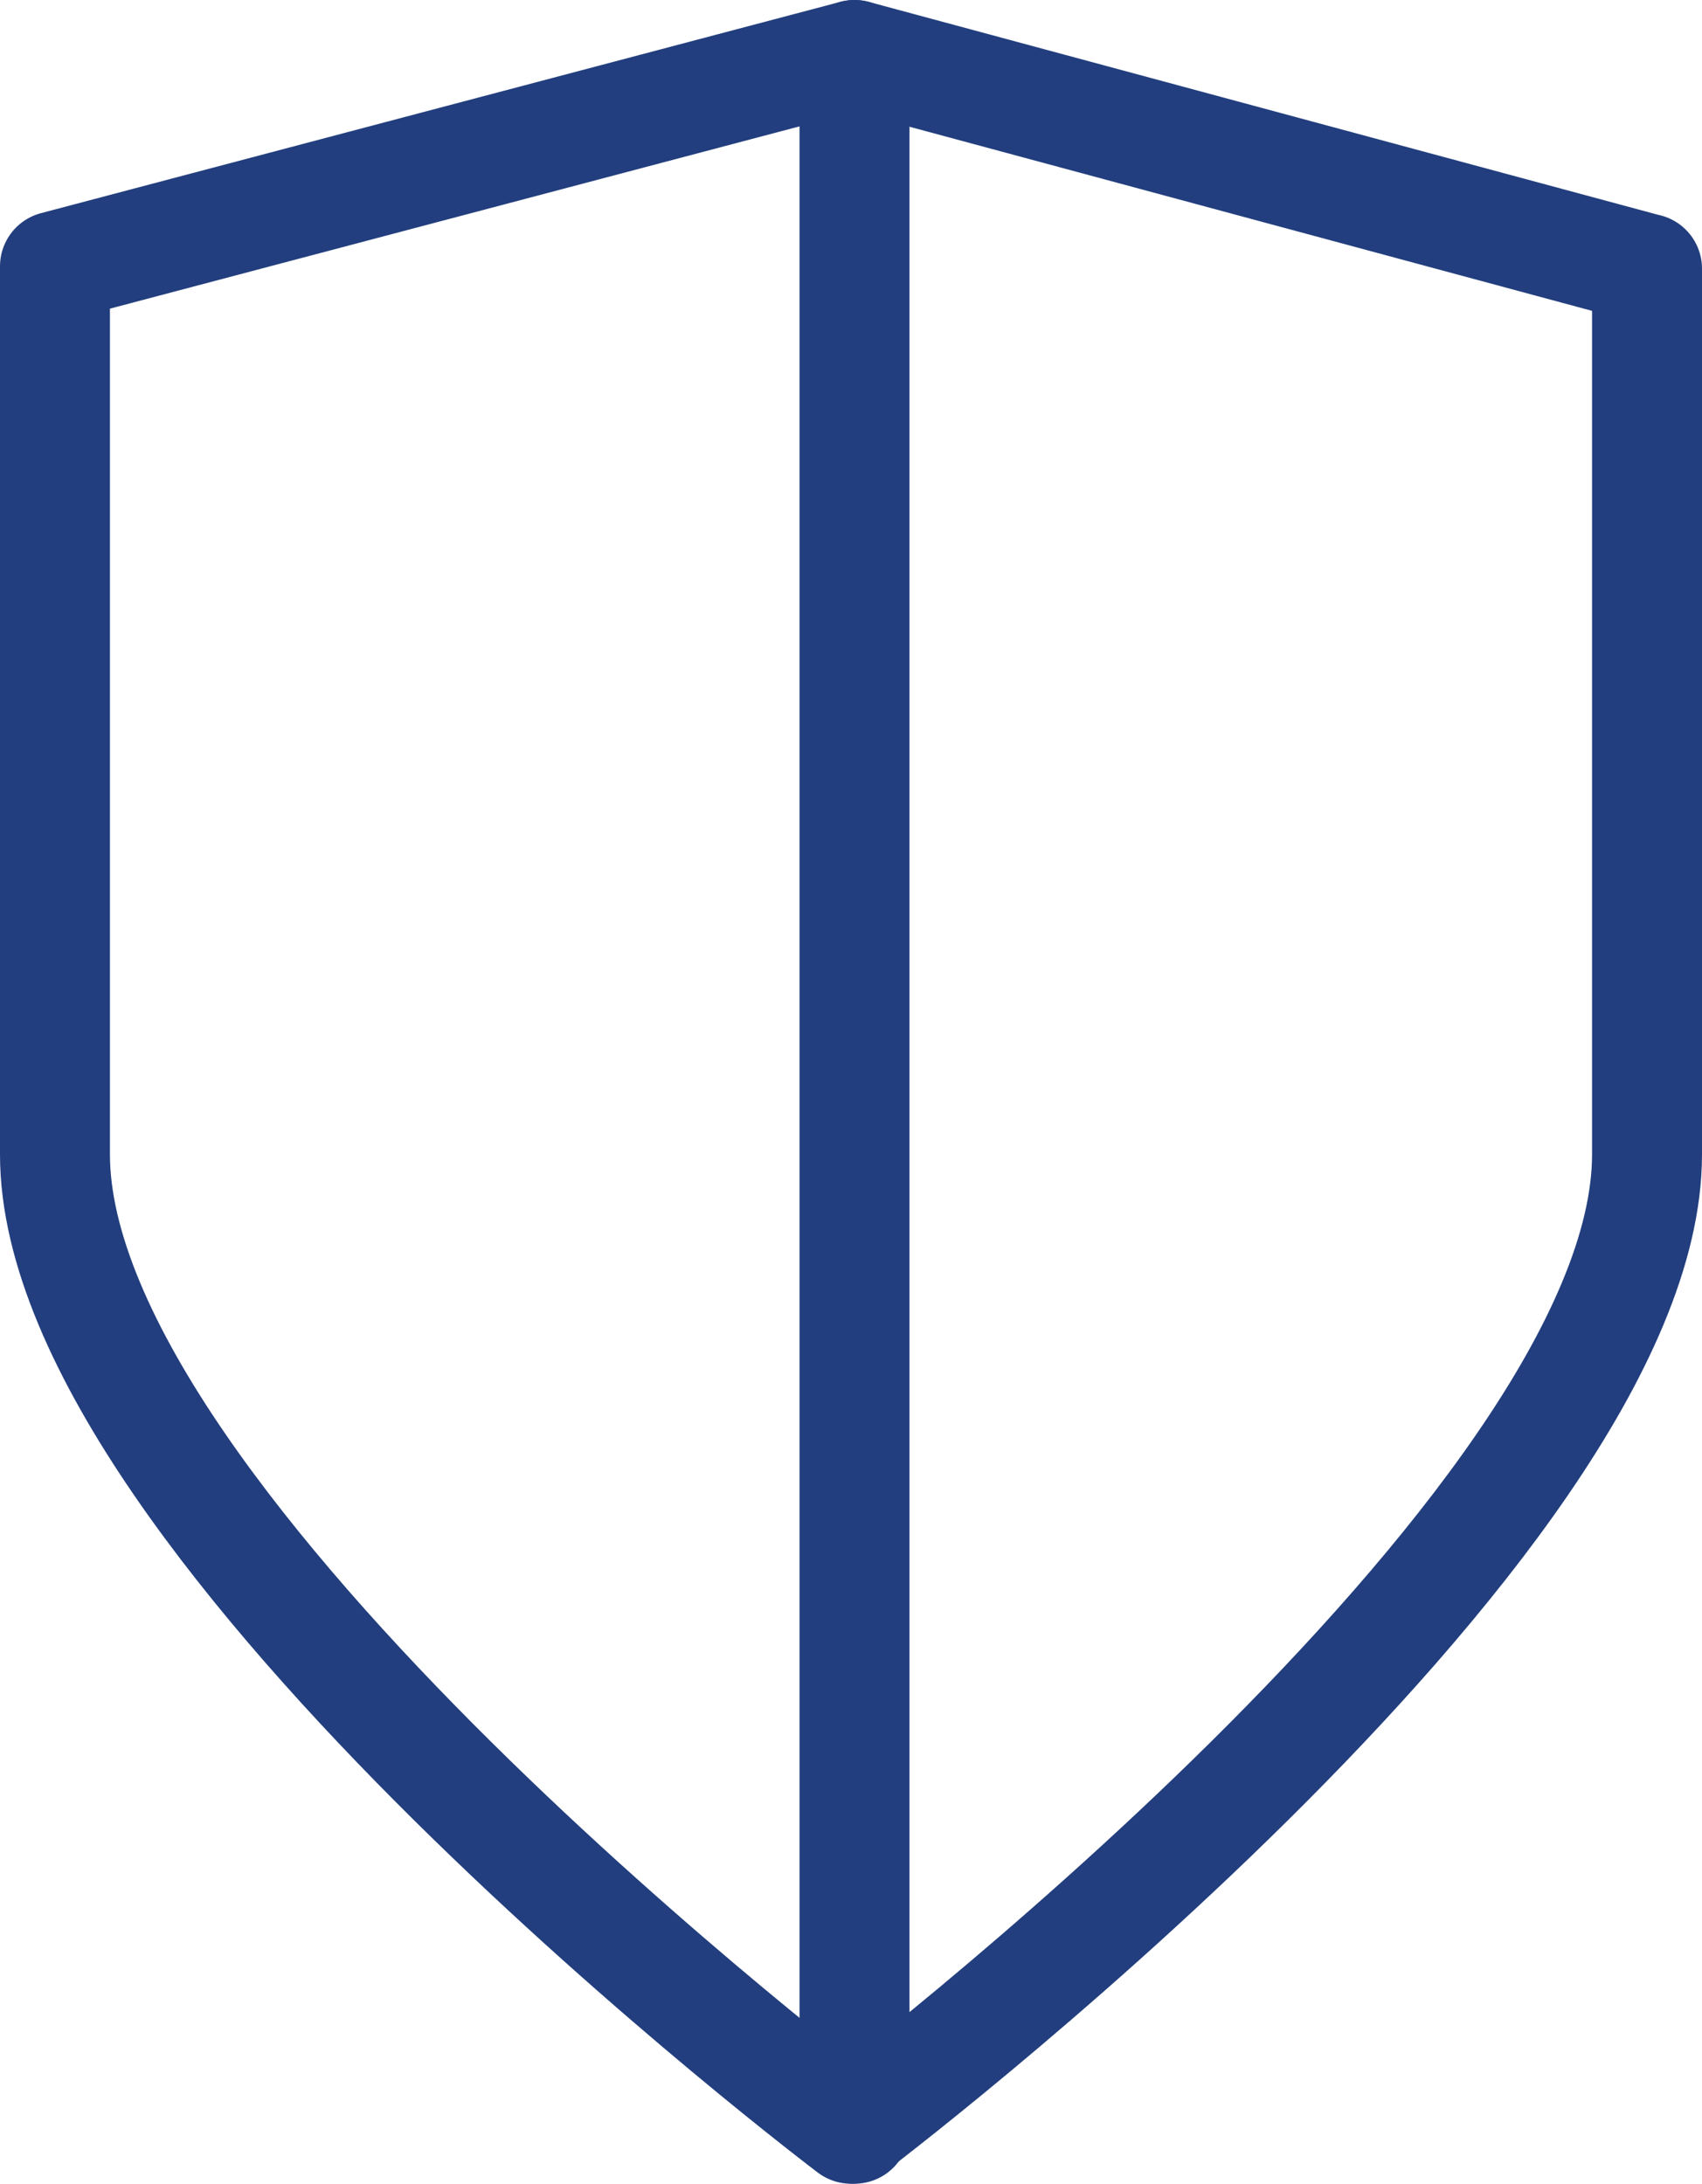
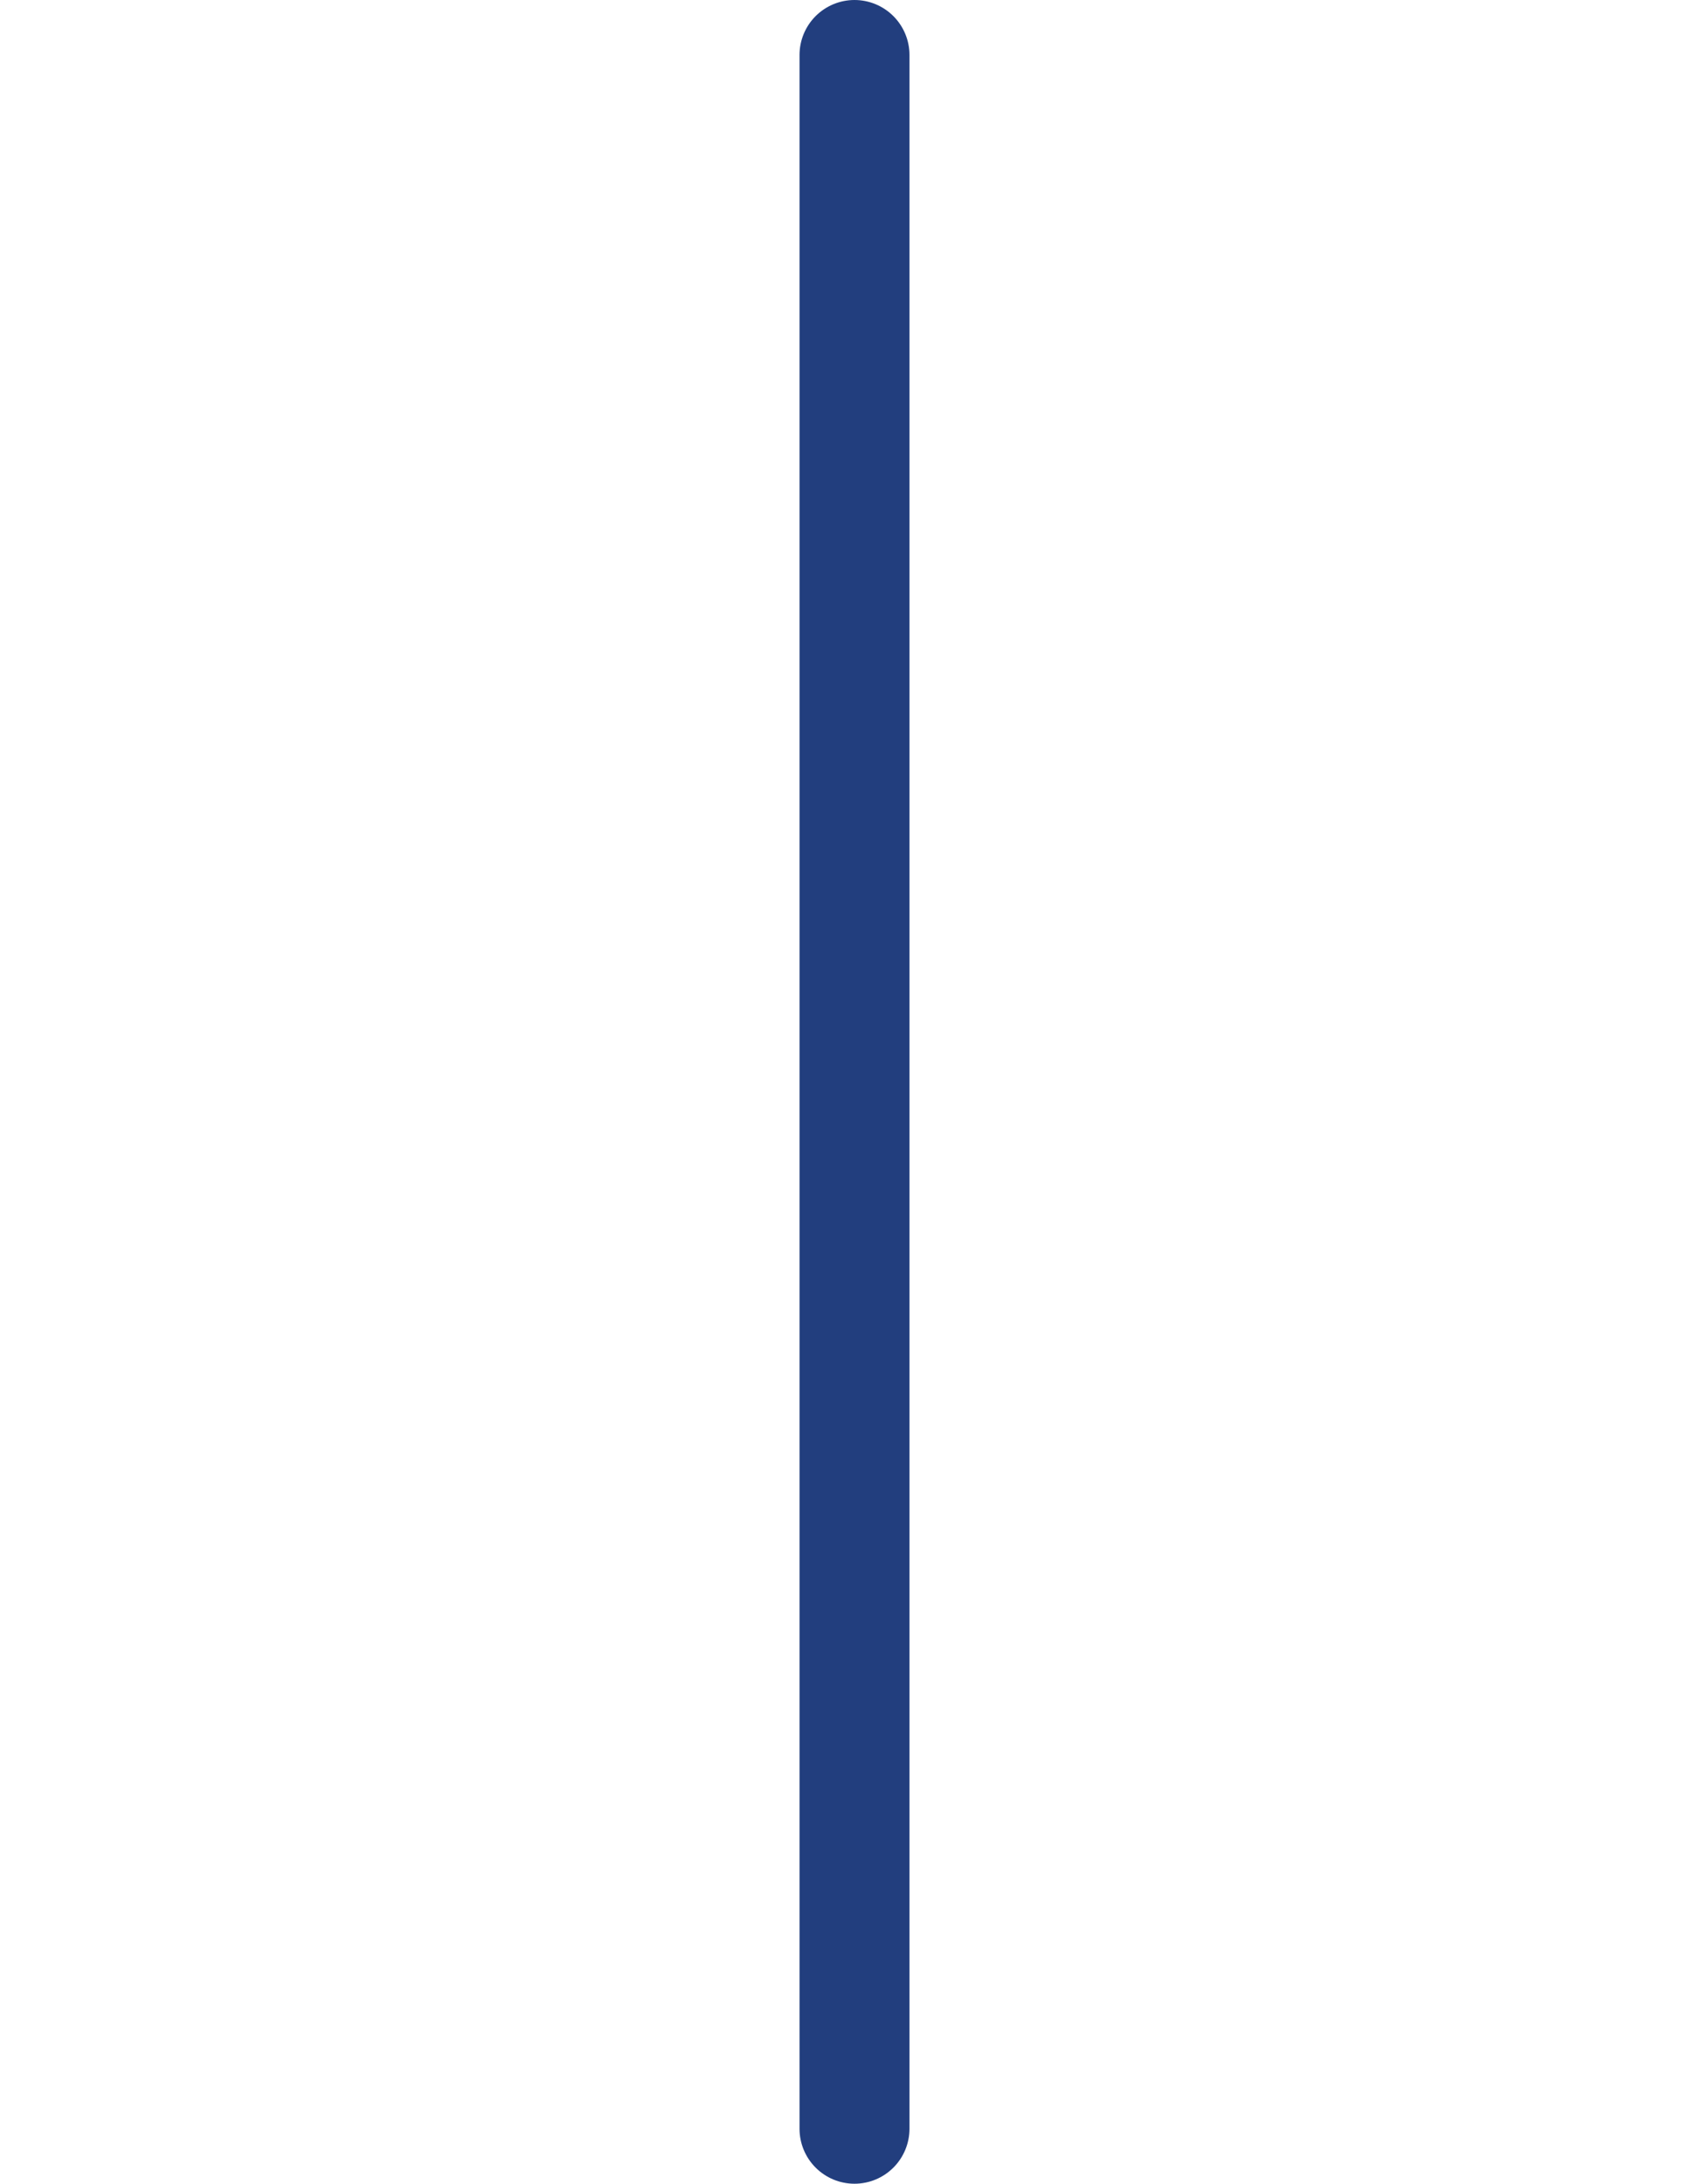
<svg xmlns="http://www.w3.org/2000/svg" xmlns:ns1="http://sodipodi.sourceforge.net/DTD/sodipodi-0.dtd" xmlns:ns2="http://www.inkscape.org/namespaces/inkscape" id="Vrstva_2" viewBox="0 0 43.81 56.21" version="1.1" ns1:docname="bezpecne.svg" width="43.81" height="56.21" ns2:version="1.3 (0e150ed6c4, 2023-07-21)">
  <ns1:namedview id="namedview6" pagecolor="#505050" bordercolor="#eeeeee" borderopacity="1" ns2:showpageshadow="0" ns2:pageopacity="0" ns2:pagecheckerboard="0" ns2:deskcolor="#d1d1d1" ns2:zoom="1.8147492" ns2:cx="12.673928" ns2:cy="26.725457" ns2:window-width="1920" ns2:window-height="1011" ns2:window-x="0" ns2:window-y="0" ns2:window-maximized="1" ns2:current-layer="Vrstva_2" />
  <defs id="defs1">
    <style id="style1">.cls-1{fill:none;stroke:#223e7e;stroke-linecap:round;stroke-linejoin:round;stroke-width:2.83px;}</style>
  </defs>
  <g id="Vrstva_2-2" transform="translate(-213.845,-0.005)">
-     <path class="cls-1" d="m 256.24,6.92 v 22.8 c 0,9.6 -20.49,25.08 -20.49,25.08 0,0 -20.49,-15.48 -20.49,-25.08 V 6.86 l 20.58,-5.44 20.39,5.5 z" id="path1" />
    <line class="cls-1" x1="235.84" y1="1.42" x2="235.84" y2="54.8" id="line1" />
  </g>
</svg>